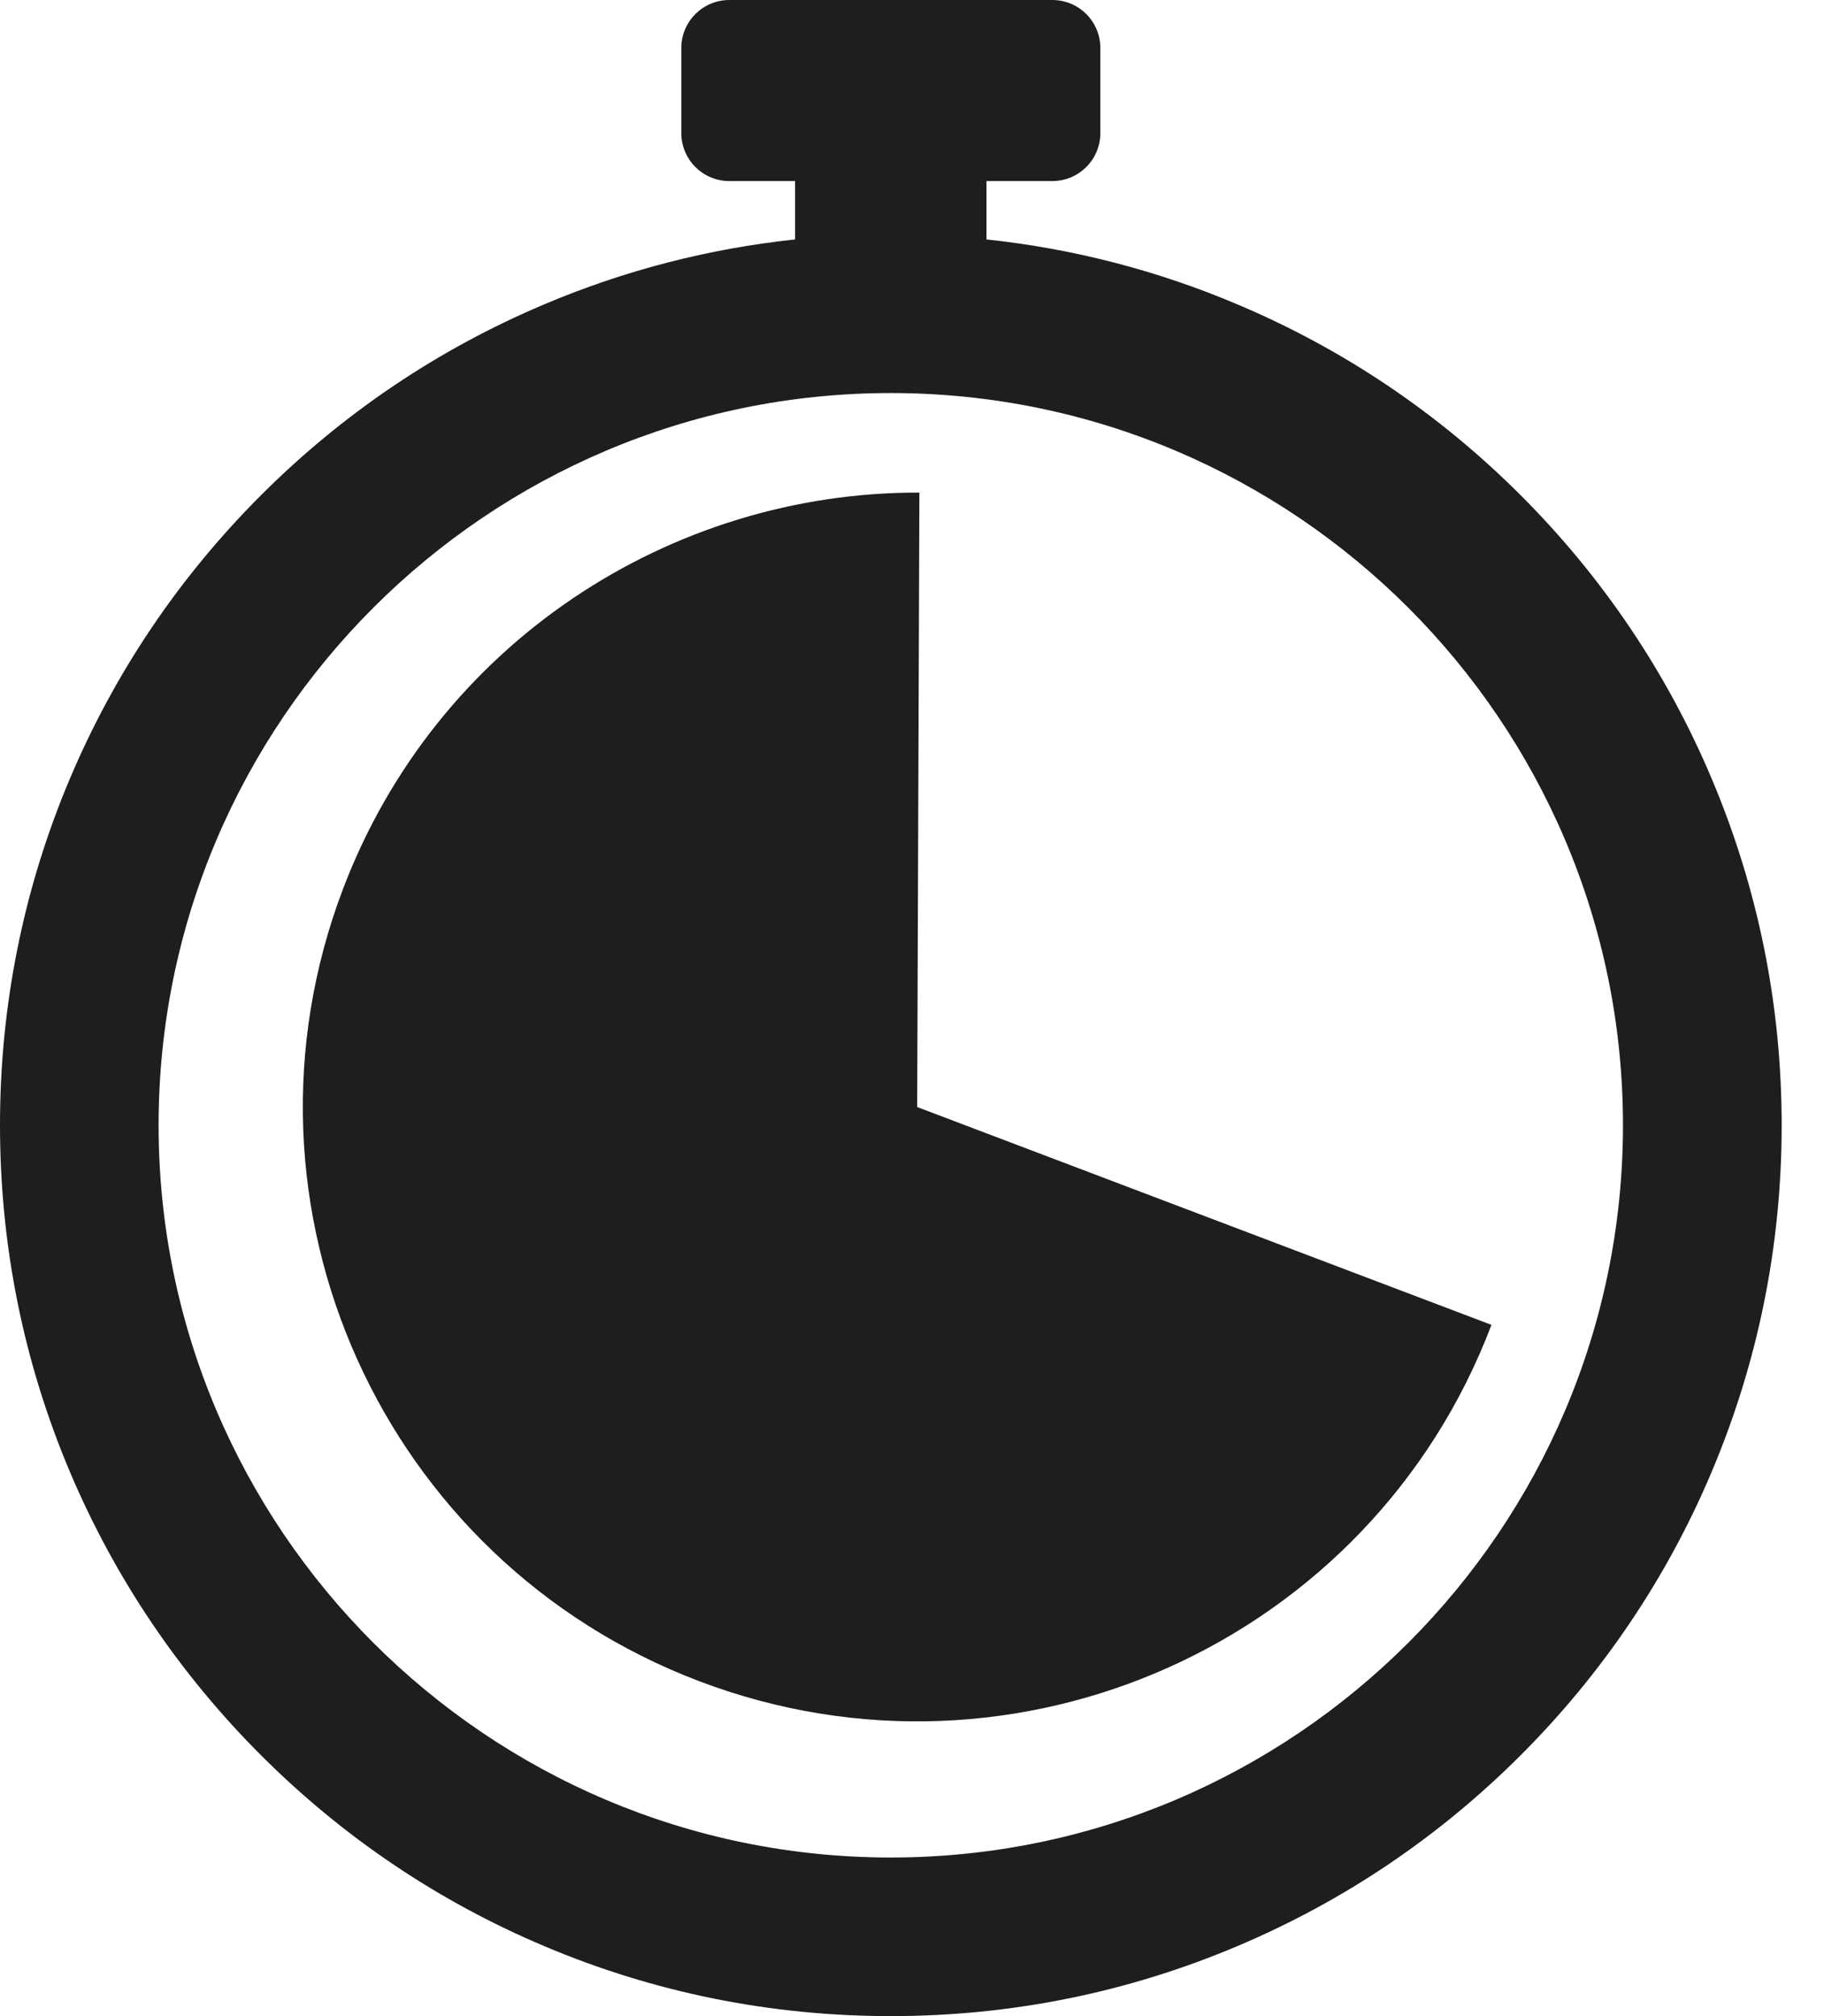
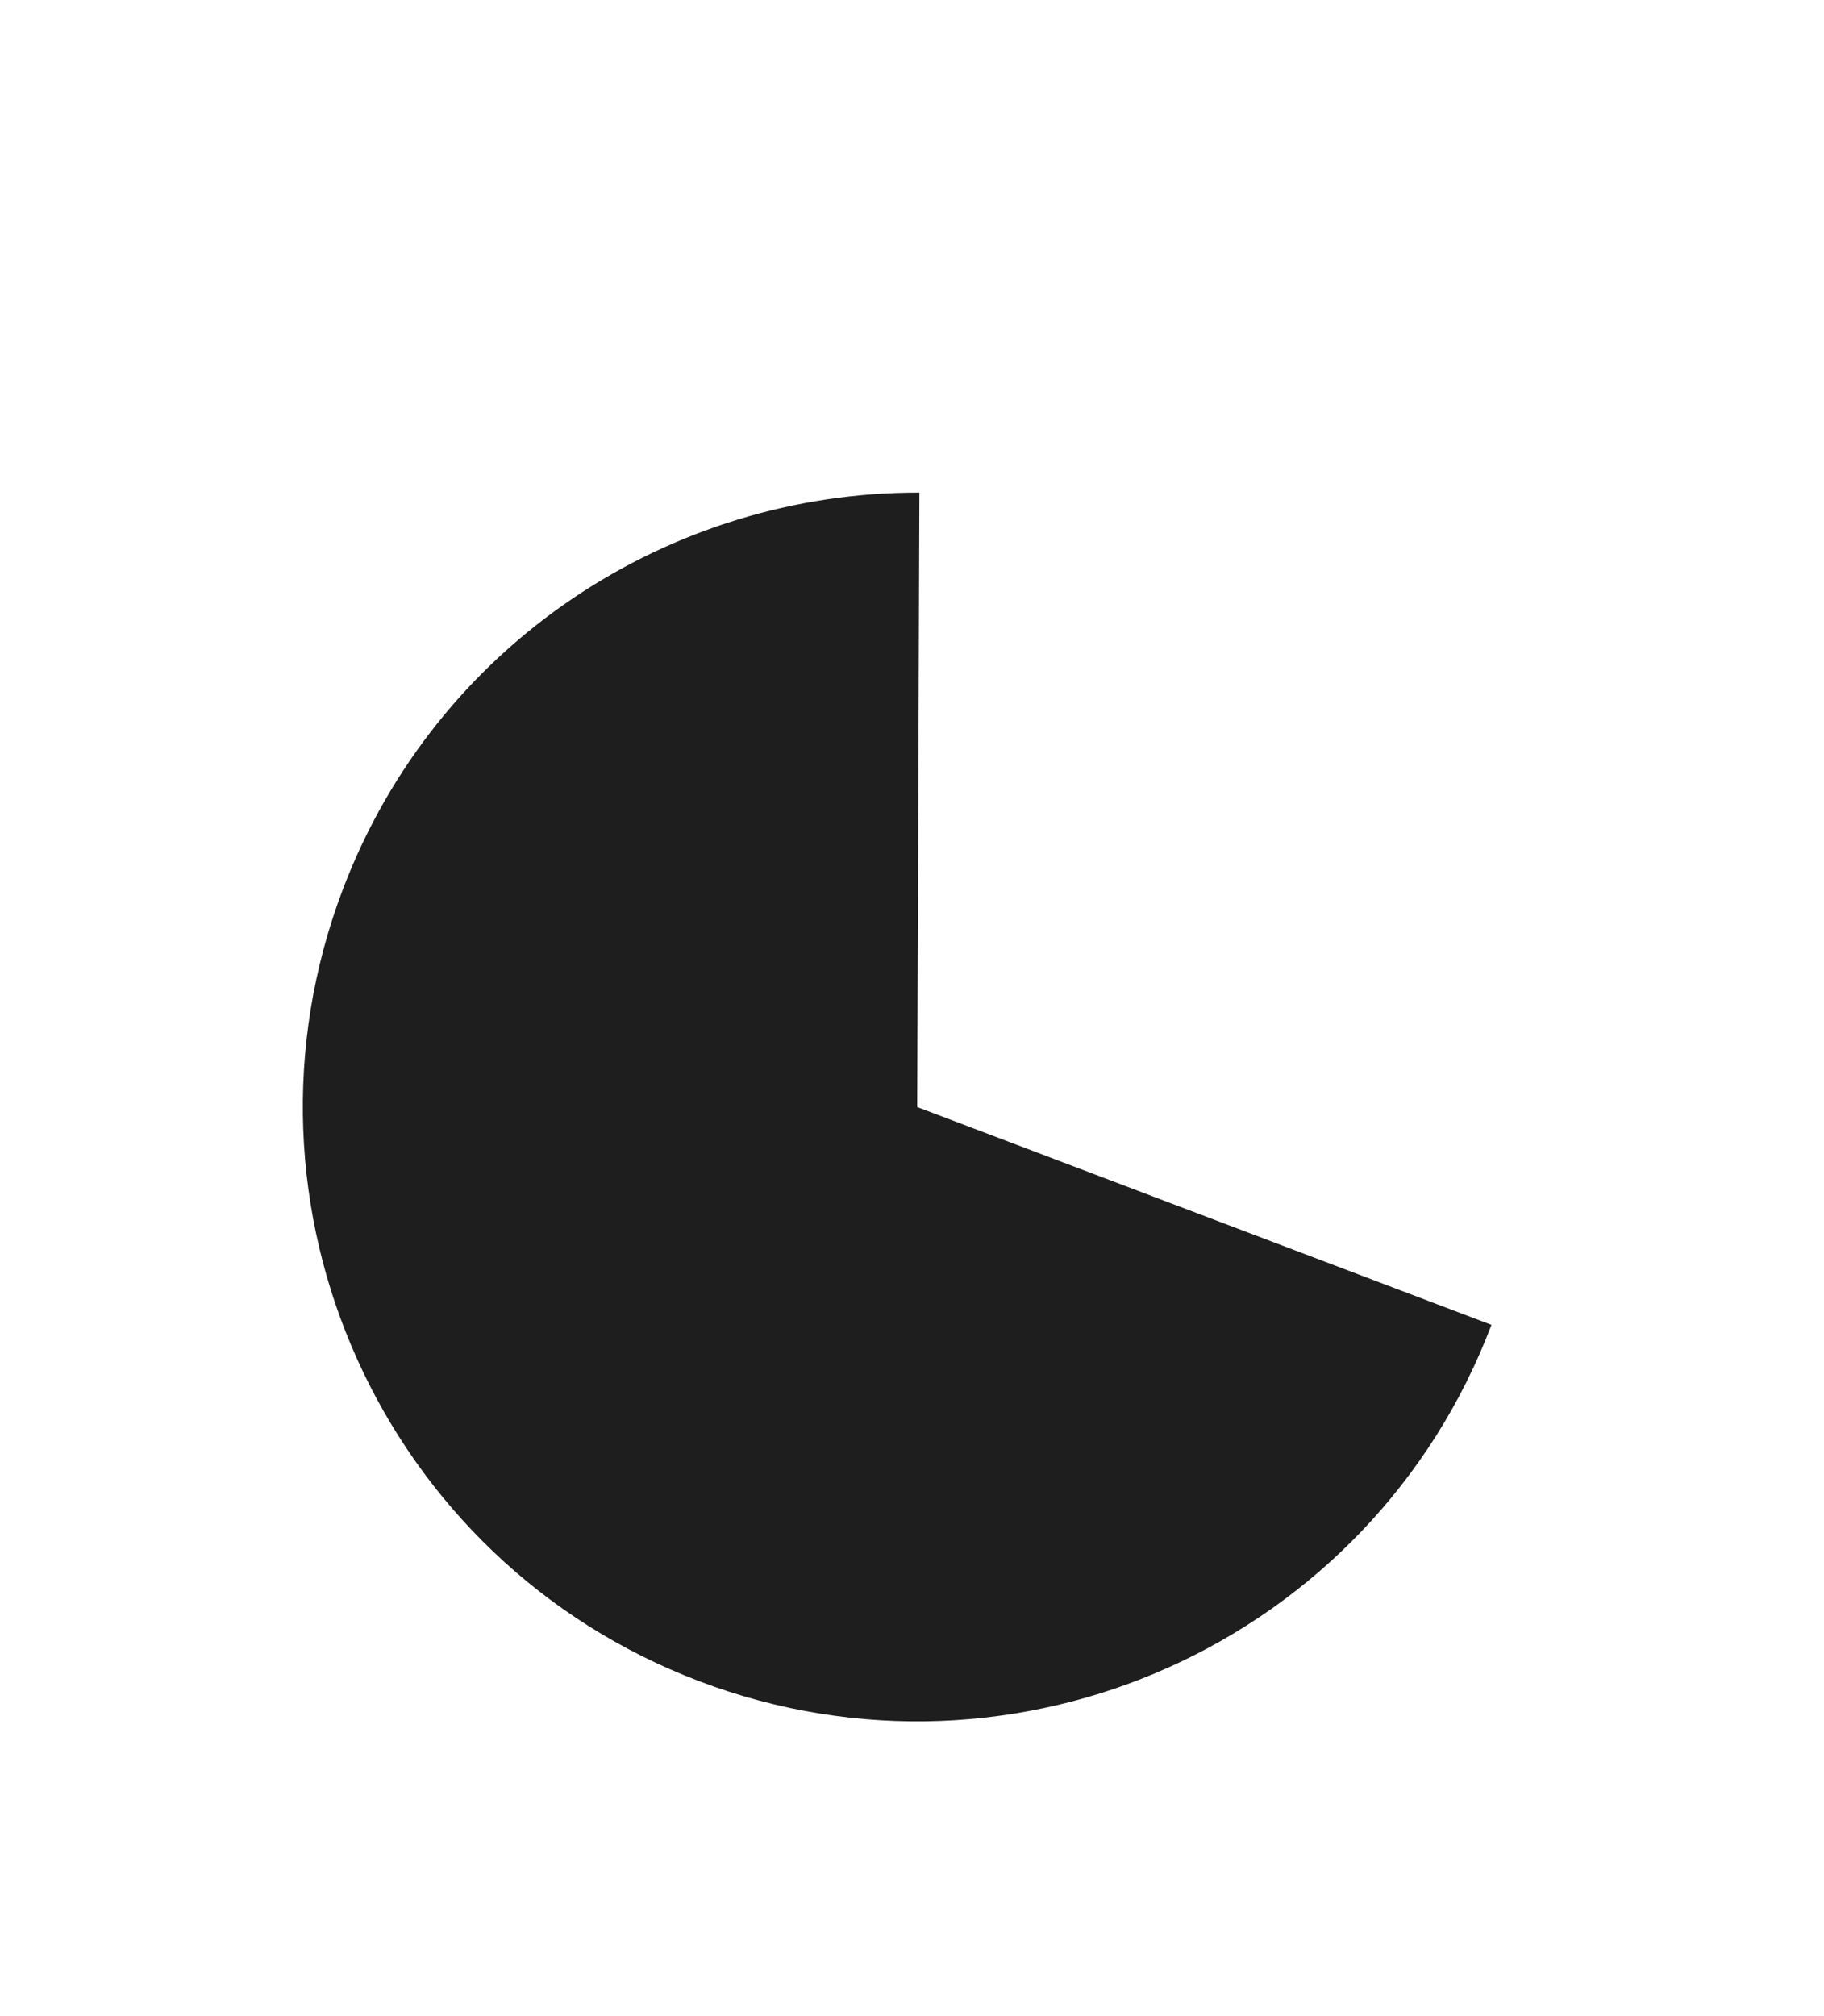
<svg xmlns="http://www.w3.org/2000/svg" width="19" height="21" viewBox="0 0 19 21" fill="none">
-   <path d="M9.279 19.348C5.074 19.348 1.652 15.926 1.652 11.72C1.652 7.515 5.074 4.094 9.279 4.094C13.485 4.094 16.906 7.515 16.906 11.72C16.906 15.926 13.485 19.348 9.279 19.348ZM17.829 8.108C17.362 7.003 16.693 6.011 15.841 5.159C14.989 4.307 13.997 3.638 12.891 3.171C12.053 2.816 11.177 2.59 10.276 2.494V1.886H10.962C11.238 1.886 11.462 1.662 11.462 1.386V0.5C11.462 0.224 11.238 0 10.962 0H7.597C7.321 0 7.097 0.224 7.097 0.5V1.386C7.097 1.662 7.321 1.886 7.597 1.886H8.282V2.494C7.381 2.59 6.505 2.816 5.667 3.171C4.562 3.638 3.57 4.307 2.718 5.159C1.866 6.011 1.197 7.003 0.729 8.108C0.245 9.253 -0 10.468 -0 11.72C-0 12.973 0.245 14.188 0.729 15.333C1.197 16.438 1.866 17.43 2.718 18.282C3.57 19.134 4.562 19.803 5.667 20.27C6.812 20.755 8.027 21 9.279 21C10.531 21 11.747 20.755 12.891 20.27C13.997 19.803 14.989 19.134 15.841 18.282C16.693 17.43 17.362 16.438 17.829 15.333C18.313 14.188 18.559 12.973 18.559 11.72C18.559 10.468 18.313 9.253 17.829 8.108Z" fill="black" fill-opacity="0.88" />
  <path d="M9.577 5.131C6.987 5.123 4.545 6.698 3.572 9.262C2.319 12.565 3.981 16.259 7.285 17.512C10.589 18.766 14.283 17.103 15.536 13.8L9.554 11.531L9.577 5.131Z" fill="black" fill-opacity="0.88" />
</svg>